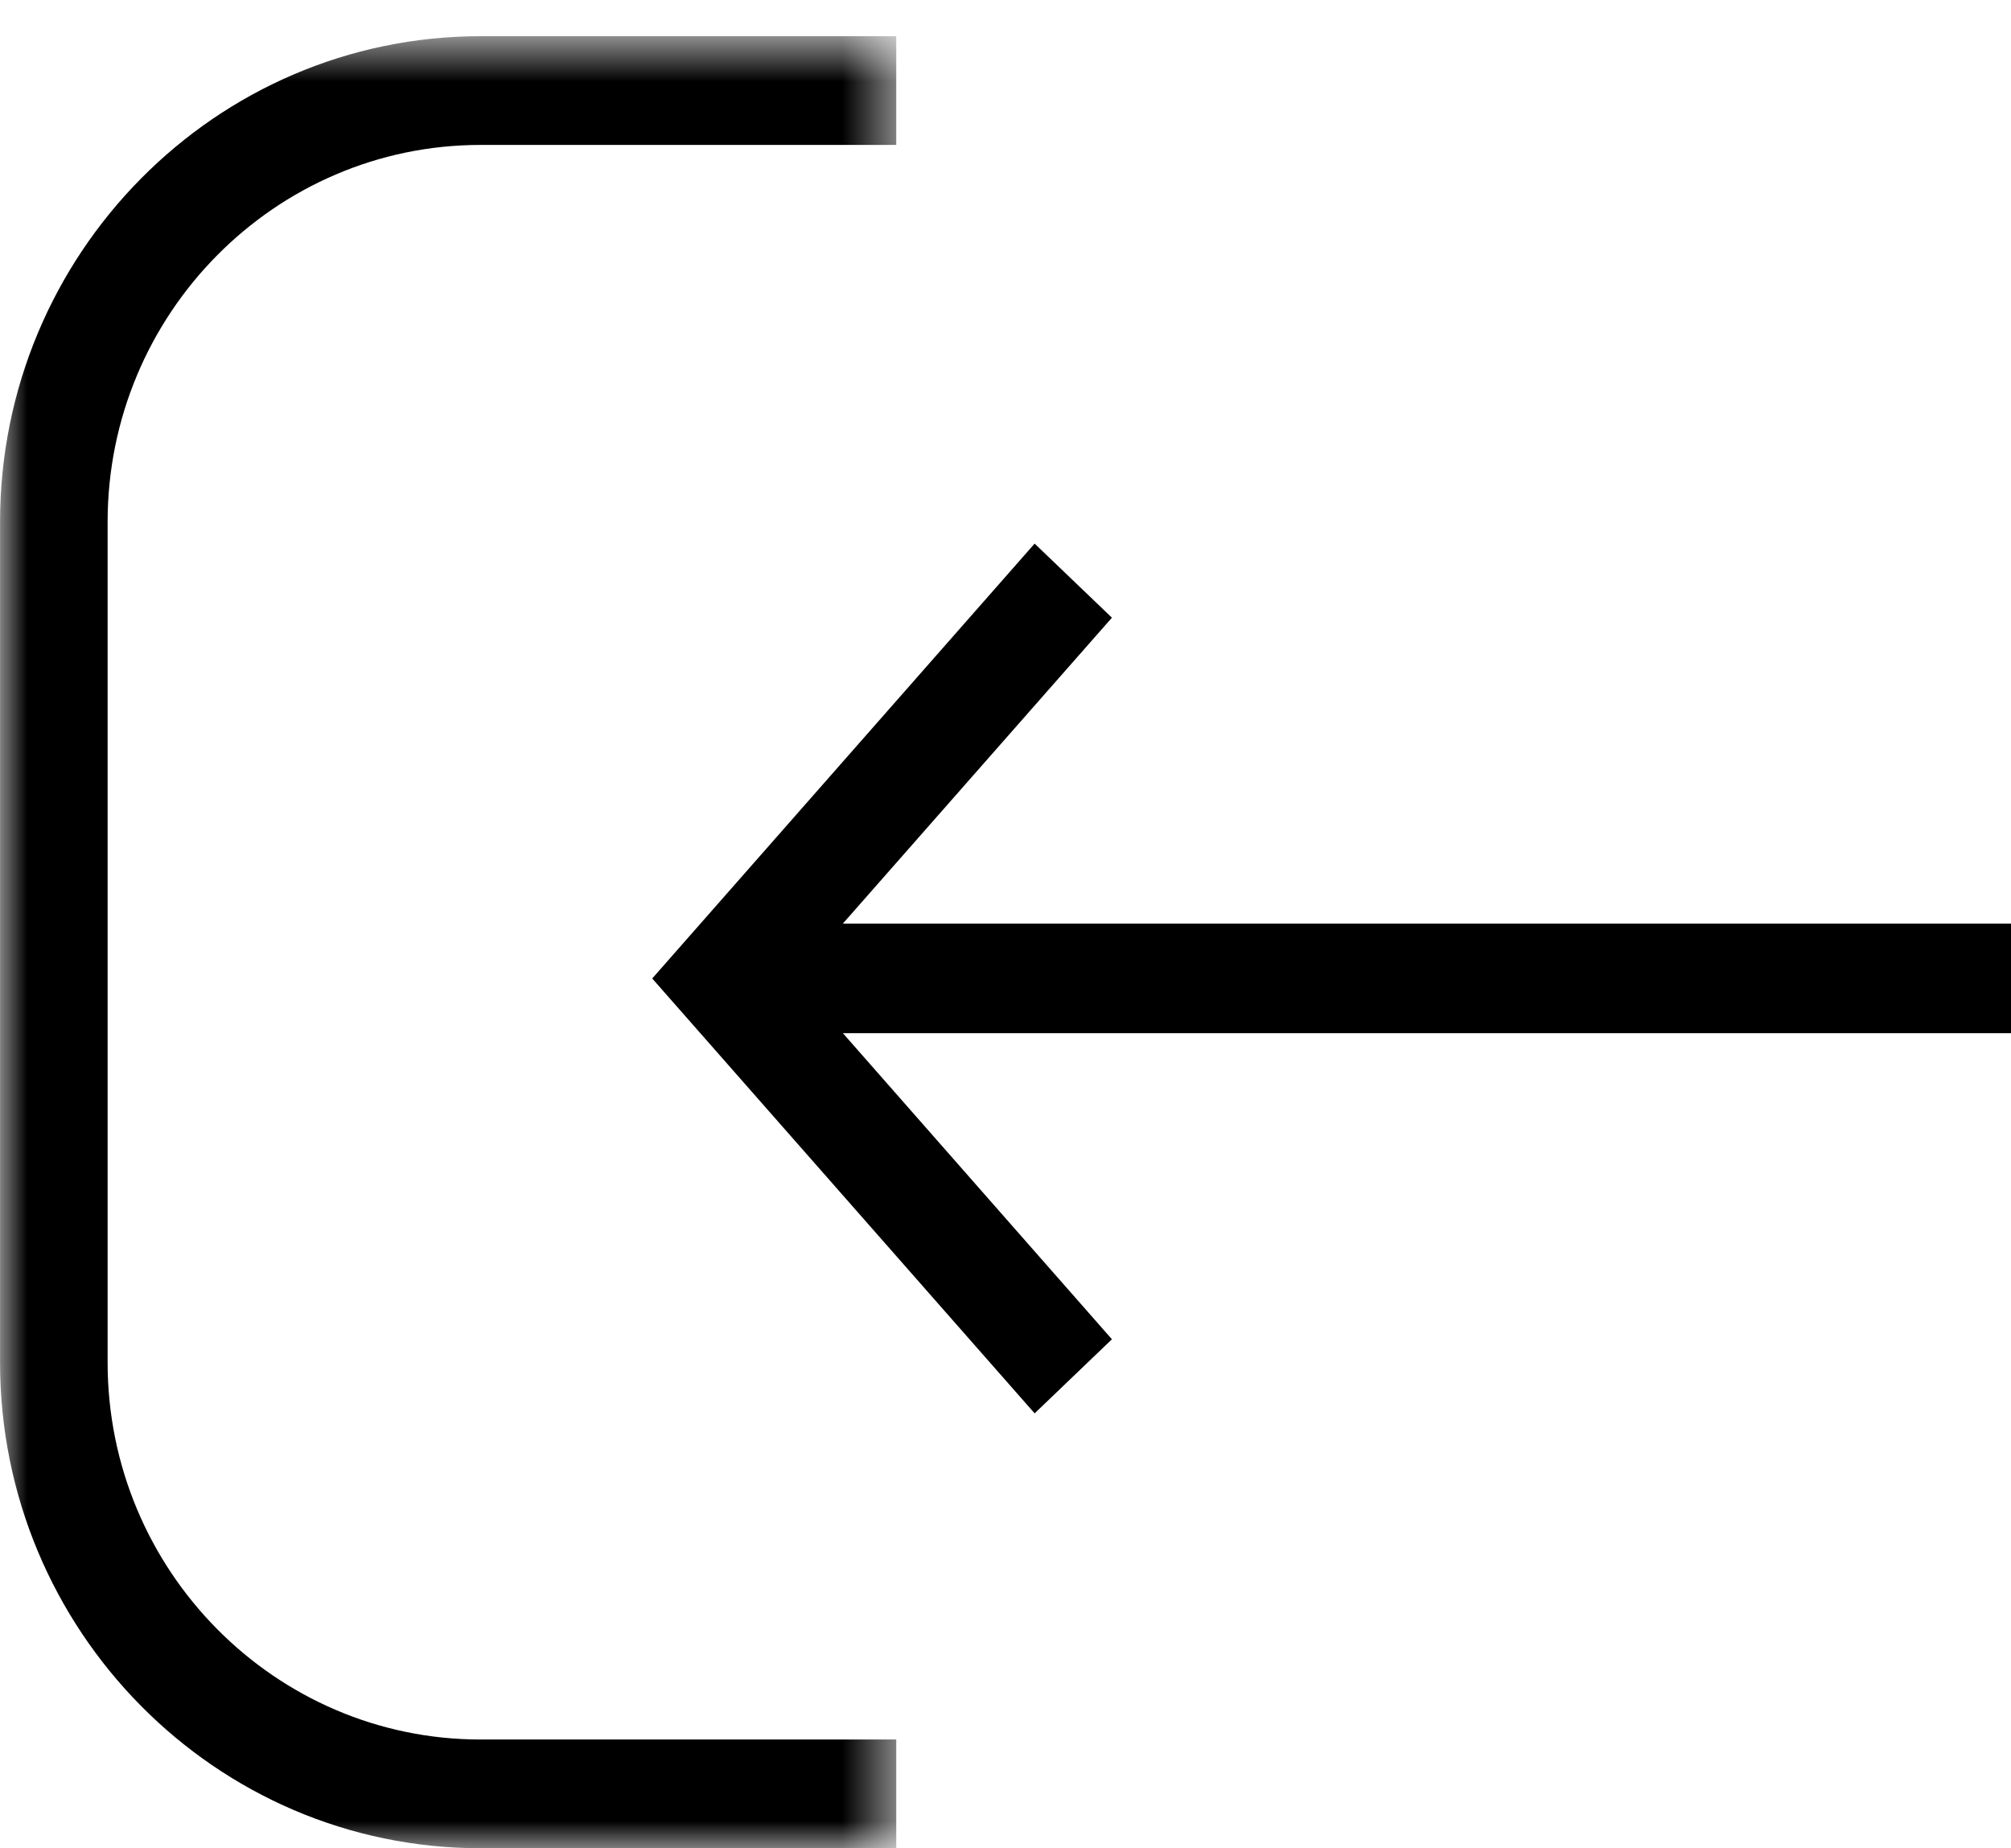
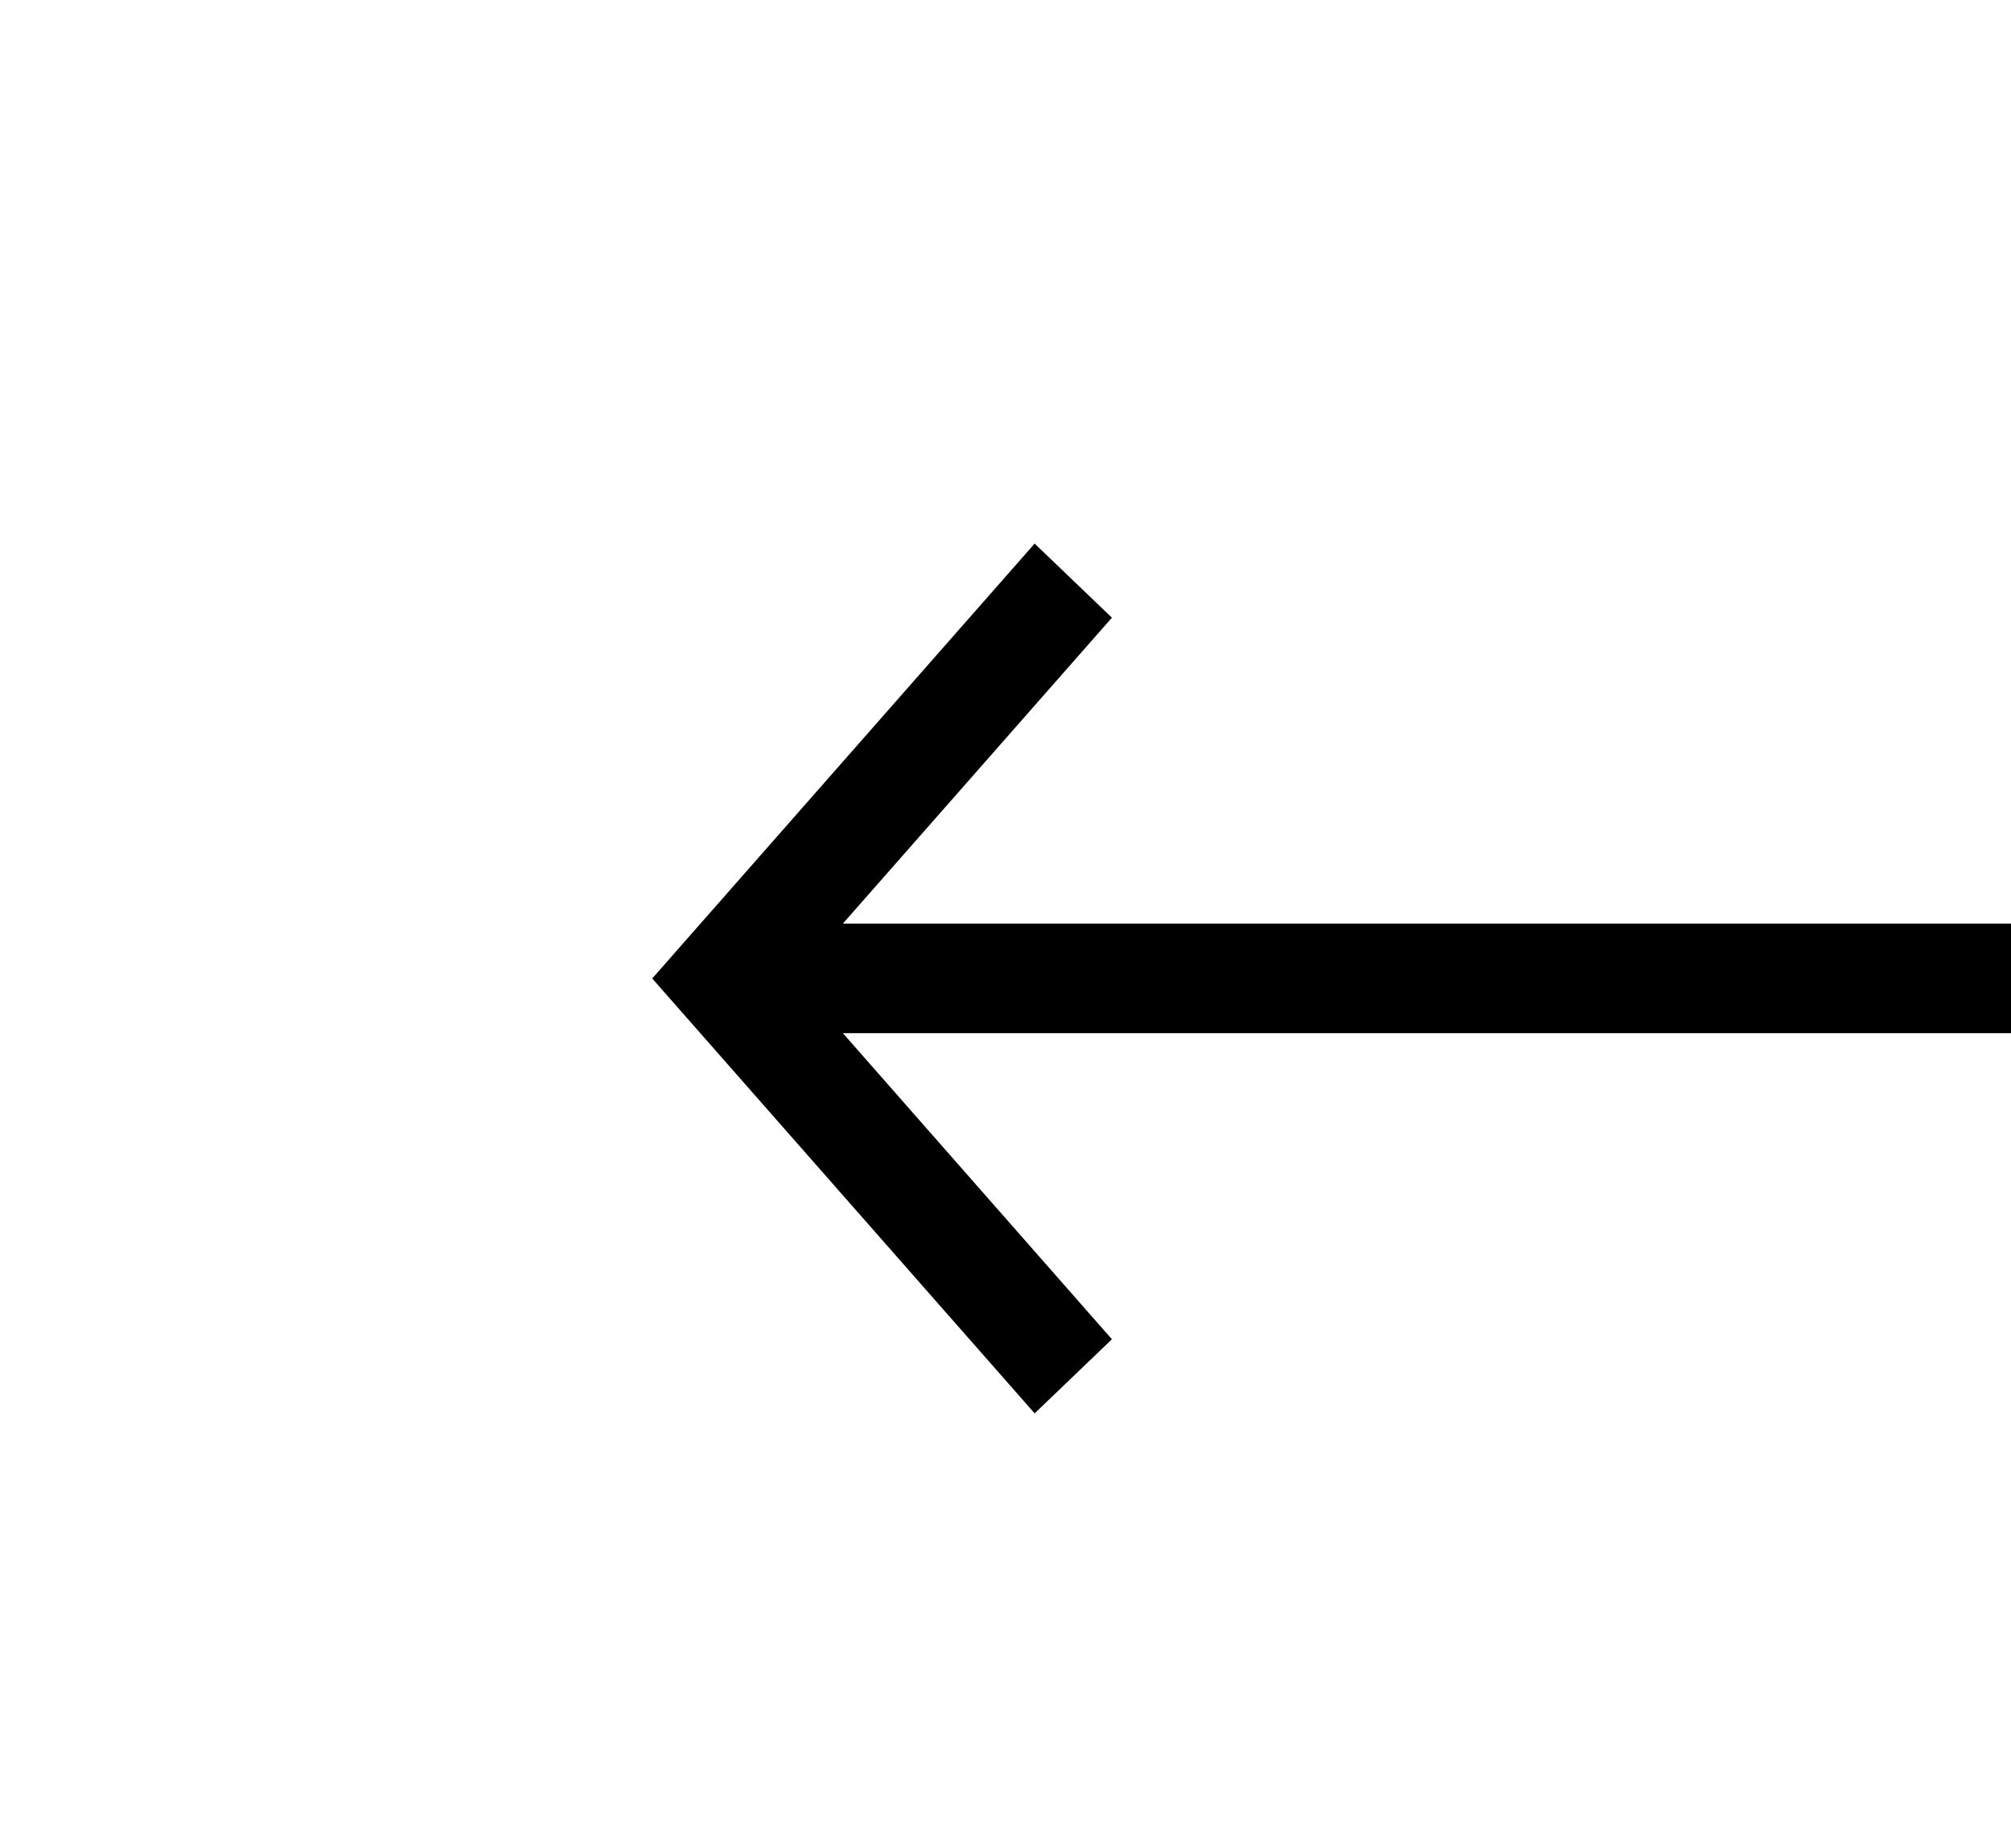
<svg xmlns="http://www.w3.org/2000/svg" xmlns:xlink="http://www.w3.org/1999/xlink" width="37px" height="34px" viewBox="0 0 37 34" version="1.1">
  <defs>
    <polygon id="path-1" points="0.001 0.666 16.49 0.666 16.49 34 0.001 34" />
  </defs>
  <g id="Symbols" stroke="none" stroke-width="1" fill="none" fill-rule="evenodd">
    <g id="icona-login">
      <g id="Group-5">
        <polygon id="Fill-1" fill="#000000" transform="translate(24.5, 18) rotate(-180) translate(-24.5, -18) " points="28.542 11.363 33.492 16.994 12 16.994 12 19.01 33.492 19.01 28.542 24.637 29.964 26 37 18 29.964 10" />
        <g id="Group-4">
          <mask id="mask-2" fill="white">
            <use xlink:href="#path-1" />
          </mask>
          <g id="Clip-3" />
-           <path d="M1.98,25.064 L1.98,9.602 C1.98,5.776 5.059,2.666 8.842,2.666 L16.49,2.666 L16.49,0.666 L8.842,0.666 C3.966,0.666 0.001,4.674 0.001,9.602 L0.001,25.064 C0.001,29.992 3.966,34 8.842,34 L16.49,34 L16.49,32 L8.842,32 C5.059,32 1.98,28.888 1.98,25.064" id="Fill-2" fill="#000000" mask="url(#mask-2)" />
        </g>
      </g>
    </g>
  </g>
</svg>